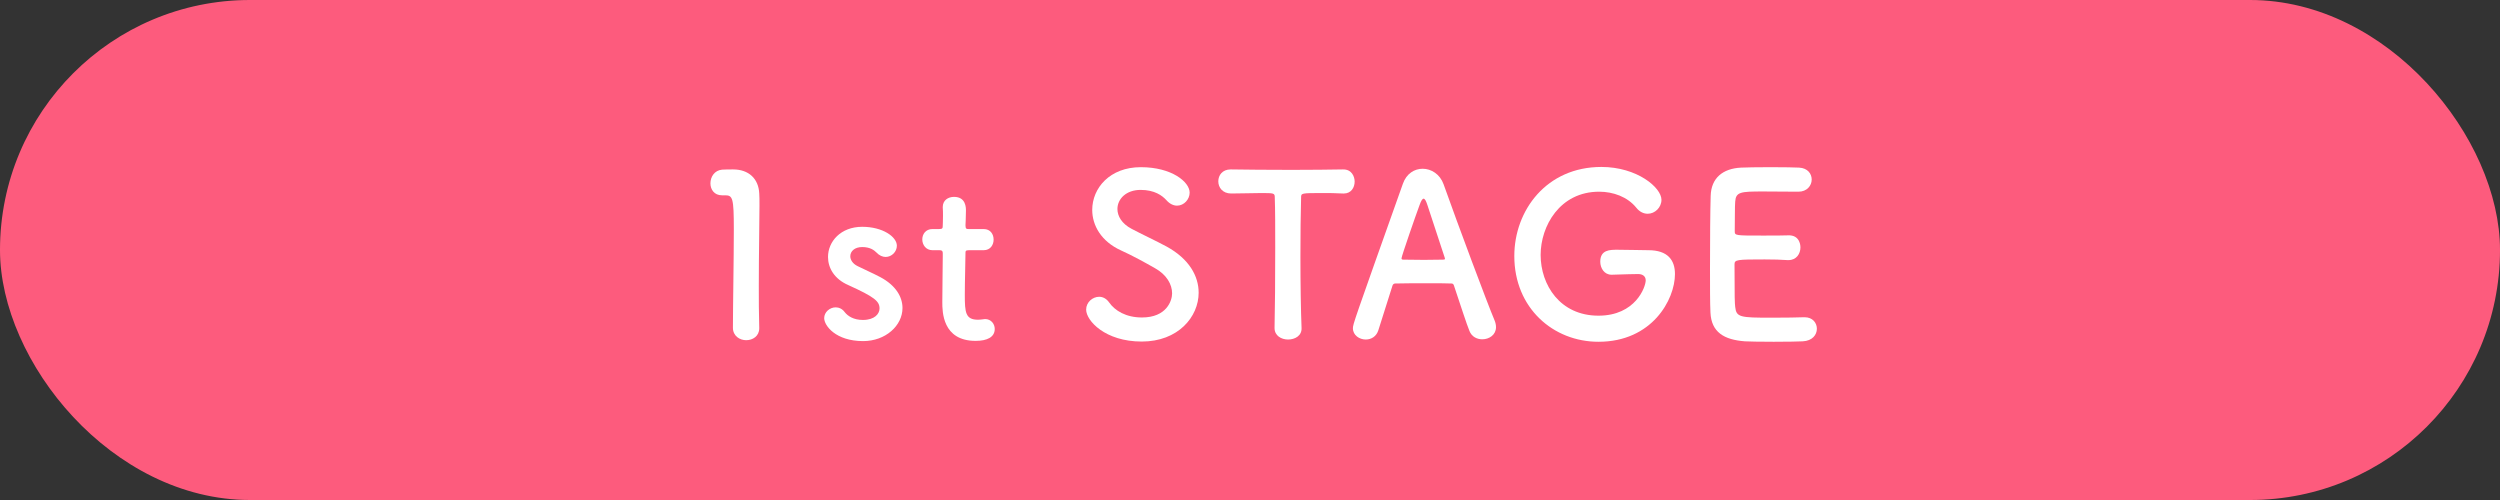
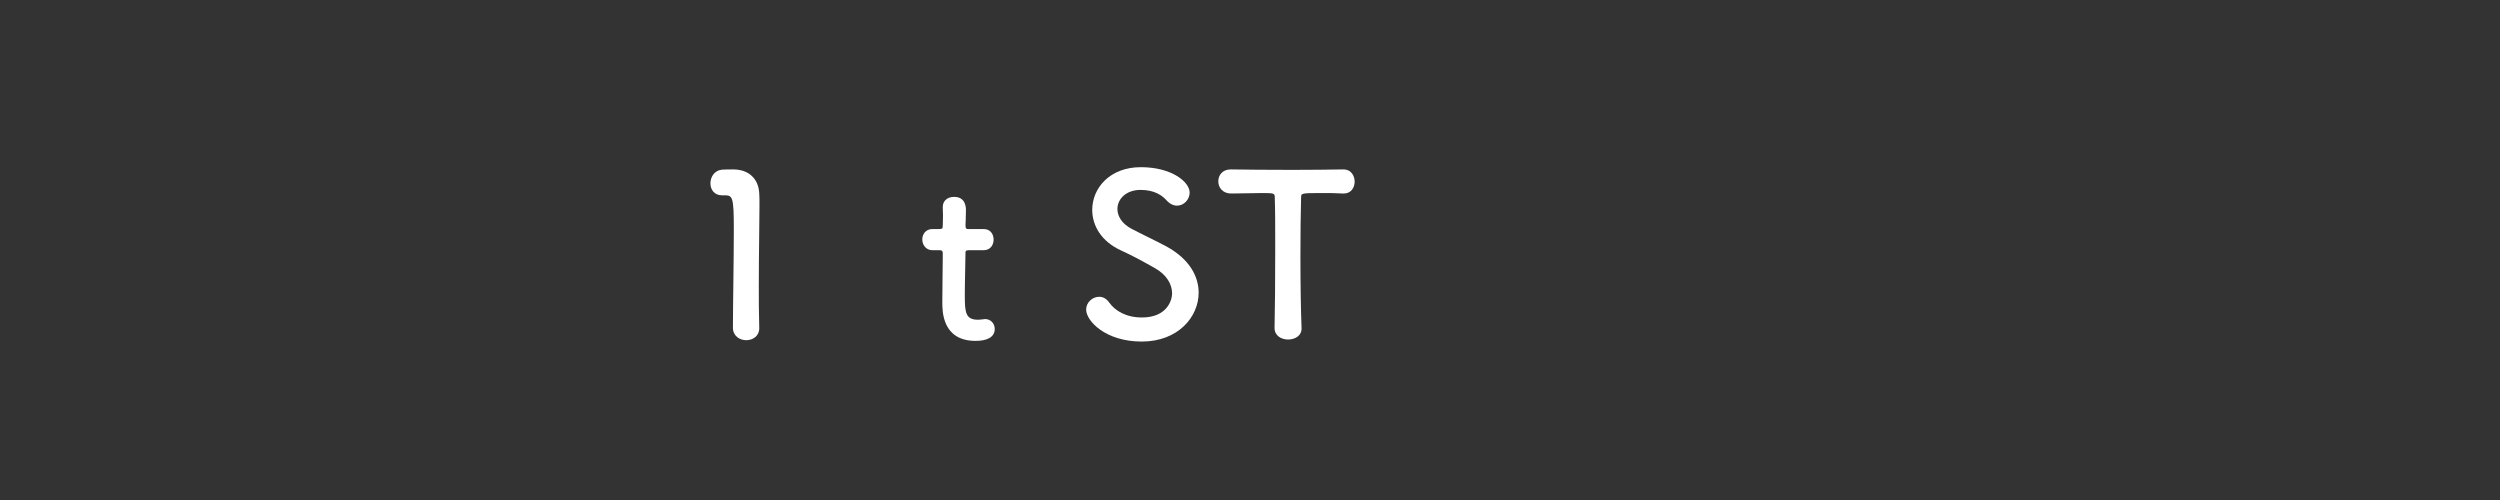
<svg xmlns="http://www.w3.org/2000/svg" width="200" height="40" viewBox="0 0 200 40" fill="none">
  <rect x="0" y="0" width="200" height="40" fill="#333333" stroke="none" />
-   <rect width="200" height="40" rx="20" fill="#FD5B7D" />
-   <path d="M143.874 15.336C143.874 15.336 142.272 15.318 141.048 15.318C139.248 15.318 138.87 15.354 138.816 16.128C138.78 16.56 138.798 17.442 138.78 18.486C138.78 18.846 138.798 18.846 141.012 18.846C141.84 18.846 142.704 18.846 143.028 18.828C144.036 18.774 144.036 19.728 144.036 19.782C144.036 20.304 143.712 20.808 143.082 20.808C143.064 20.808 143.028 20.808 142.992 20.808C142.542 20.772 141.858 20.754 141.174 20.754C138.942 20.754 138.762 20.772 138.762 21.15C138.762 23.832 138.78 24.246 138.816 24.552C138.906 25.38 139.194 25.416 141.732 25.416C142.794 25.416 143.946 25.398 144.288 25.38C144.324 25.38 144.342 25.38 144.378 25.38C145.008 25.38 145.35 25.83 145.35 26.298C145.35 26.784 144.99 27.27 144.216 27.306C143.982 27.324 142.938 27.342 141.894 27.342C140.868 27.342 139.824 27.324 139.59 27.306C137.934 27.18 136.908 26.586 136.836 25.002C136.8 24.246 136.8 22.914 136.8 21.456C136.8 19.26 136.818 16.812 136.854 15.678C136.89 14.238 137.826 13.482 139.284 13.41C139.608 13.392 140.634 13.374 141.642 13.374C142.668 13.374 143.658 13.392 143.928 13.41C144.612 13.446 144.936 13.896 144.936 14.364C144.936 14.85 144.558 15.336 143.874 15.336Z" fill="white" />
-   <path d="M131.063 21.924C131.063 21.924 131.045 21.924 131.027 21.924C130.847 21.924 129.947 21.942 128.957 21.978C128.939 21.978 128.939 21.978 128.921 21.978C128.345 21.978 128.021 21.456 128.021 20.934C128.021 19.98 128.795 19.98 129.389 19.98C130.271 19.98 131.279 20.016 131.873 20.016C133.421 20.016 133.997 20.808 133.997 21.924C133.997 23.976 132.161 27.342 127.877 27.342C124.259 27.342 121.145 24.642 121.145 20.484C121.145 16.83 123.719 13.356 128.111 13.356C130.973 13.356 132.917 15.012 132.917 15.984C132.917 16.596 132.395 17.1 131.819 17.1C131.495 17.1 131.171 16.956 130.901 16.614C130.199 15.75 129.065 15.336 127.931 15.336C124.781 15.336 123.251 18.09 123.251 20.394C123.251 22.788 124.799 25.254 127.877 25.254C130.847 25.254 131.657 22.95 131.657 22.428C131.657 22.086 131.387 21.924 131.063 21.924Z" fill="white" />
-   <path d="M119.681 26.172C119.681 26.784 119.141 27.144 118.583 27.144C118.169 27.144 117.737 26.946 117.557 26.478C117.341 25.956 116.873 24.516 116.315 22.842C116.279 22.734 116.225 22.68 116.117 22.68C115.829 22.662 115.091 22.662 114.281 22.662C113.201 22.662 111.995 22.662 111.617 22.68C111.527 22.68 111.437 22.734 111.401 22.842C110.951 24.264 110.537 25.56 110.267 26.424C110.105 26.928 109.691 27.162 109.259 27.162C108.755 27.162 108.233 26.82 108.233 26.262C108.233 25.938 108.287 25.794 112.229 14.706C112.517 13.878 113.165 13.5 113.813 13.5C114.497 13.5 115.199 13.932 115.487 14.742C116.639 17.982 118.979 24.246 119.573 25.65C119.645 25.83 119.681 26.01 119.681 26.172ZM115.595 20.7C115.595 20.682 115.595 20.646 115.577 20.61C115.019 18.918 114.479 17.28 114.191 16.398C114.083 16.074 113.993 15.894 113.885 15.894C113.795 15.894 113.687 16.056 113.561 16.416C113.291 17.136 112.121 20.502 112.121 20.664C112.121 20.736 112.157 20.772 112.265 20.772C112.625 20.772 113.291 20.79 113.921 20.79C114.569 20.79 115.199 20.772 115.451 20.772C115.559 20.772 115.595 20.754 115.595 20.7Z" fill="white" />
  <path d="M101.964 26.244V26.226C102 24.822 102.018 22.212 102.018 19.836C102.018 18.252 102.018 16.758 101.982 15.804C101.982 15.444 101.928 15.444 100.866 15.444C100.182 15.444 99.336 15.48 98.49 15.48C97.806 15.48 97.464 14.994 97.464 14.508C97.464 14.022 97.788 13.554 98.454 13.554C98.472 13.554 98.472 13.554 98.49 13.554C99.57 13.572 101.478 13.59 103.35 13.59C104.88 13.59 106.41 13.572 107.436 13.554C108.138 13.536 108.372 14.13 108.372 14.526C108.372 15.012 108.084 15.48 107.508 15.48C107.472 15.48 107.454 15.48 107.436 15.48C106.824 15.444 106.302 15.444 105.87 15.444C104.088 15.444 104.088 15.444 104.088 15.804C104.052 17.028 104.034 18.774 104.034 20.538C104.034 22.698 104.07 24.894 104.124 26.226C104.16 26.856 103.602 27.162 103.044 27.162C102.504 27.162 101.964 26.856 101.964 26.244Z" fill="white" />
  <path d="M95.892 23.418C95.892 25.344 94.254 27.324 91.338 27.324C88.404 27.324 86.892 25.65 86.892 24.768C86.892 24.174 87.414 23.742 87.936 23.742C88.224 23.742 88.512 23.886 88.728 24.192C89.196 24.858 90.078 25.398 91.356 25.398C93.336 25.398 93.768 24.048 93.768 23.472C93.768 22.752 93.336 21.978 92.4 21.456C91.608 21.006 90.636 20.466 89.682 20.034C88.098 19.314 87.378 18.036 87.378 16.794C87.378 15.048 88.782 13.374 91.266 13.374C93.75 13.374 95.172 14.562 95.172 15.408C95.172 15.948 94.722 16.452 94.164 16.452C93.894 16.452 93.588 16.326 93.318 16.02C92.976 15.642 92.364 15.192 91.248 15.192C90.096 15.192 89.394 15.912 89.394 16.722C89.394 17.28 89.736 17.892 90.528 18.306C91.266 18.702 92.508 19.278 93.336 19.728C95.136 20.718 95.892 22.086 95.892 23.418Z" fill="white" />
-   <path d="M78.697 20.016H77.509C77.239 20.016 77.239 20.106 77.239 20.214C77.239 20.88 77.185 22.41 77.185 23.598C77.185 25.002 77.239 25.578 78.247 25.578C78.373 25.578 78.517 25.56 78.661 25.542C78.715 25.542 78.751 25.524 78.805 25.524C79.291 25.524 79.579 25.92 79.579 26.316C79.579 26.964 78.985 27.27 78.049 27.27C75.385 27.27 75.385 24.912 75.385 24.174C75.385 23.13 75.421 21.33 75.421 20.538C75.421 20.43 75.421 20.34 75.421 20.268C75.421 20.034 75.313 20.016 75.133 20.016H74.593C74.071 20.016 73.783 19.584 73.783 19.152C73.783 18.738 74.053 18.324 74.593 18.324H75.115C75.403 18.324 75.421 18.27 75.421 18.018C75.421 18.018 75.439 17.658 75.439 17.244C75.439 17.028 75.439 16.812 75.421 16.614C75.421 16.596 75.421 16.578 75.421 16.56C75.421 16.02 75.853 15.75 76.321 15.75C77.275 15.75 77.275 16.614 77.275 16.848C77.275 17.334 77.239 18.018 77.239 18.018C77.239 18.306 77.311 18.324 77.491 18.324H78.697C79.237 18.324 79.489 18.738 79.489 19.17C79.489 19.584 79.237 20.016 78.697 20.016Z" fill="white" />
-   <path d="M72.199 24.642C72.199 26.046 70.849 27.288 69.049 27.288C66.853 27.288 65.935 26.046 65.935 25.452C65.935 24.966 66.385 24.588 66.853 24.588C67.105 24.588 67.375 24.696 67.573 24.966C67.825 25.29 68.293 25.596 69.031 25.596C69.985 25.596 70.363 25.092 70.363 24.678C70.363 24.102 69.967 23.76 67.861 22.806C66.745 22.32 66.241 21.438 66.241 20.556C66.241 19.332 67.249 18.144 68.977 18.144C70.633 18.144 71.749 18.954 71.749 19.656C71.749 20.142 71.335 20.556 70.849 20.556C70.615 20.556 70.345 20.448 70.111 20.196C69.931 20.016 69.607 19.764 68.977 19.764C68.365 19.764 68.023 20.106 68.023 20.502C68.023 20.772 68.203 21.096 68.617 21.294C69.085 21.528 69.895 21.888 70.435 22.176C71.677 22.842 72.199 23.76 72.199 24.642Z" fill="white" />
+   <path d="M78.697 20.016H77.509C77.239 20.016 77.239 20.106 77.239 20.214C77.239 20.88 77.185 22.41 77.185 23.598C77.185 25.002 77.239 25.578 78.247 25.578C78.373 25.578 78.517 25.56 78.661 25.542C78.715 25.542 78.751 25.524 78.805 25.524C79.291 25.524 79.579 25.92 79.579 26.316C79.579 26.964 78.985 27.27 78.049 27.27C75.385 27.27 75.385 24.912 75.385 24.174C75.385 23.13 75.421 21.33 75.421 20.538C75.421 20.43 75.421 20.34 75.421 20.268C75.421 20.034 75.313 20.016 75.133 20.016H74.593C74.071 20.016 73.783 19.584 73.783 19.152C73.783 18.738 74.053 18.324 74.593 18.324H75.115C75.403 18.324 75.421 18.27 75.421 18.018C75.421 18.018 75.439 17.658 75.439 17.244C75.421 16.596 75.421 16.578 75.421 16.56C75.421 16.02 75.853 15.75 76.321 15.75C77.275 15.75 77.275 16.614 77.275 16.848C77.275 17.334 77.239 18.018 77.239 18.018C77.239 18.306 77.311 18.324 77.491 18.324H78.697C79.237 18.324 79.489 18.738 79.489 19.17C79.489 19.584 79.237 20.016 78.697 20.016Z" fill="white" />
  <path d="M60.74 26.262C60.74 26.892 60.218 27.216 59.696 27.216C59.174 27.216 58.634 26.874 58.634 26.226C58.634 24.552 58.706 20.718 58.706 18.342C58.706 15.822 58.616 15.624 58.004 15.624C57.95 15.624 57.896 15.624 57.842 15.624C57.806 15.624 57.788 15.624 57.752 15.624C57.14 15.624 56.834 15.156 56.834 14.67C56.834 14.148 57.158 13.626 57.77 13.572C58.13 13.554 58.274 13.554 58.652 13.554C59.894 13.554 60.686 14.292 60.74 15.48C60.758 15.714 60.758 16.038 60.758 16.434C60.758 17.874 60.704 20.286 60.704 22.86C60.704 23.976 60.704 25.11 60.74 26.226C60.74 26.244 60.74 26.244 60.74 26.262Z" fill="white" />
</svg>